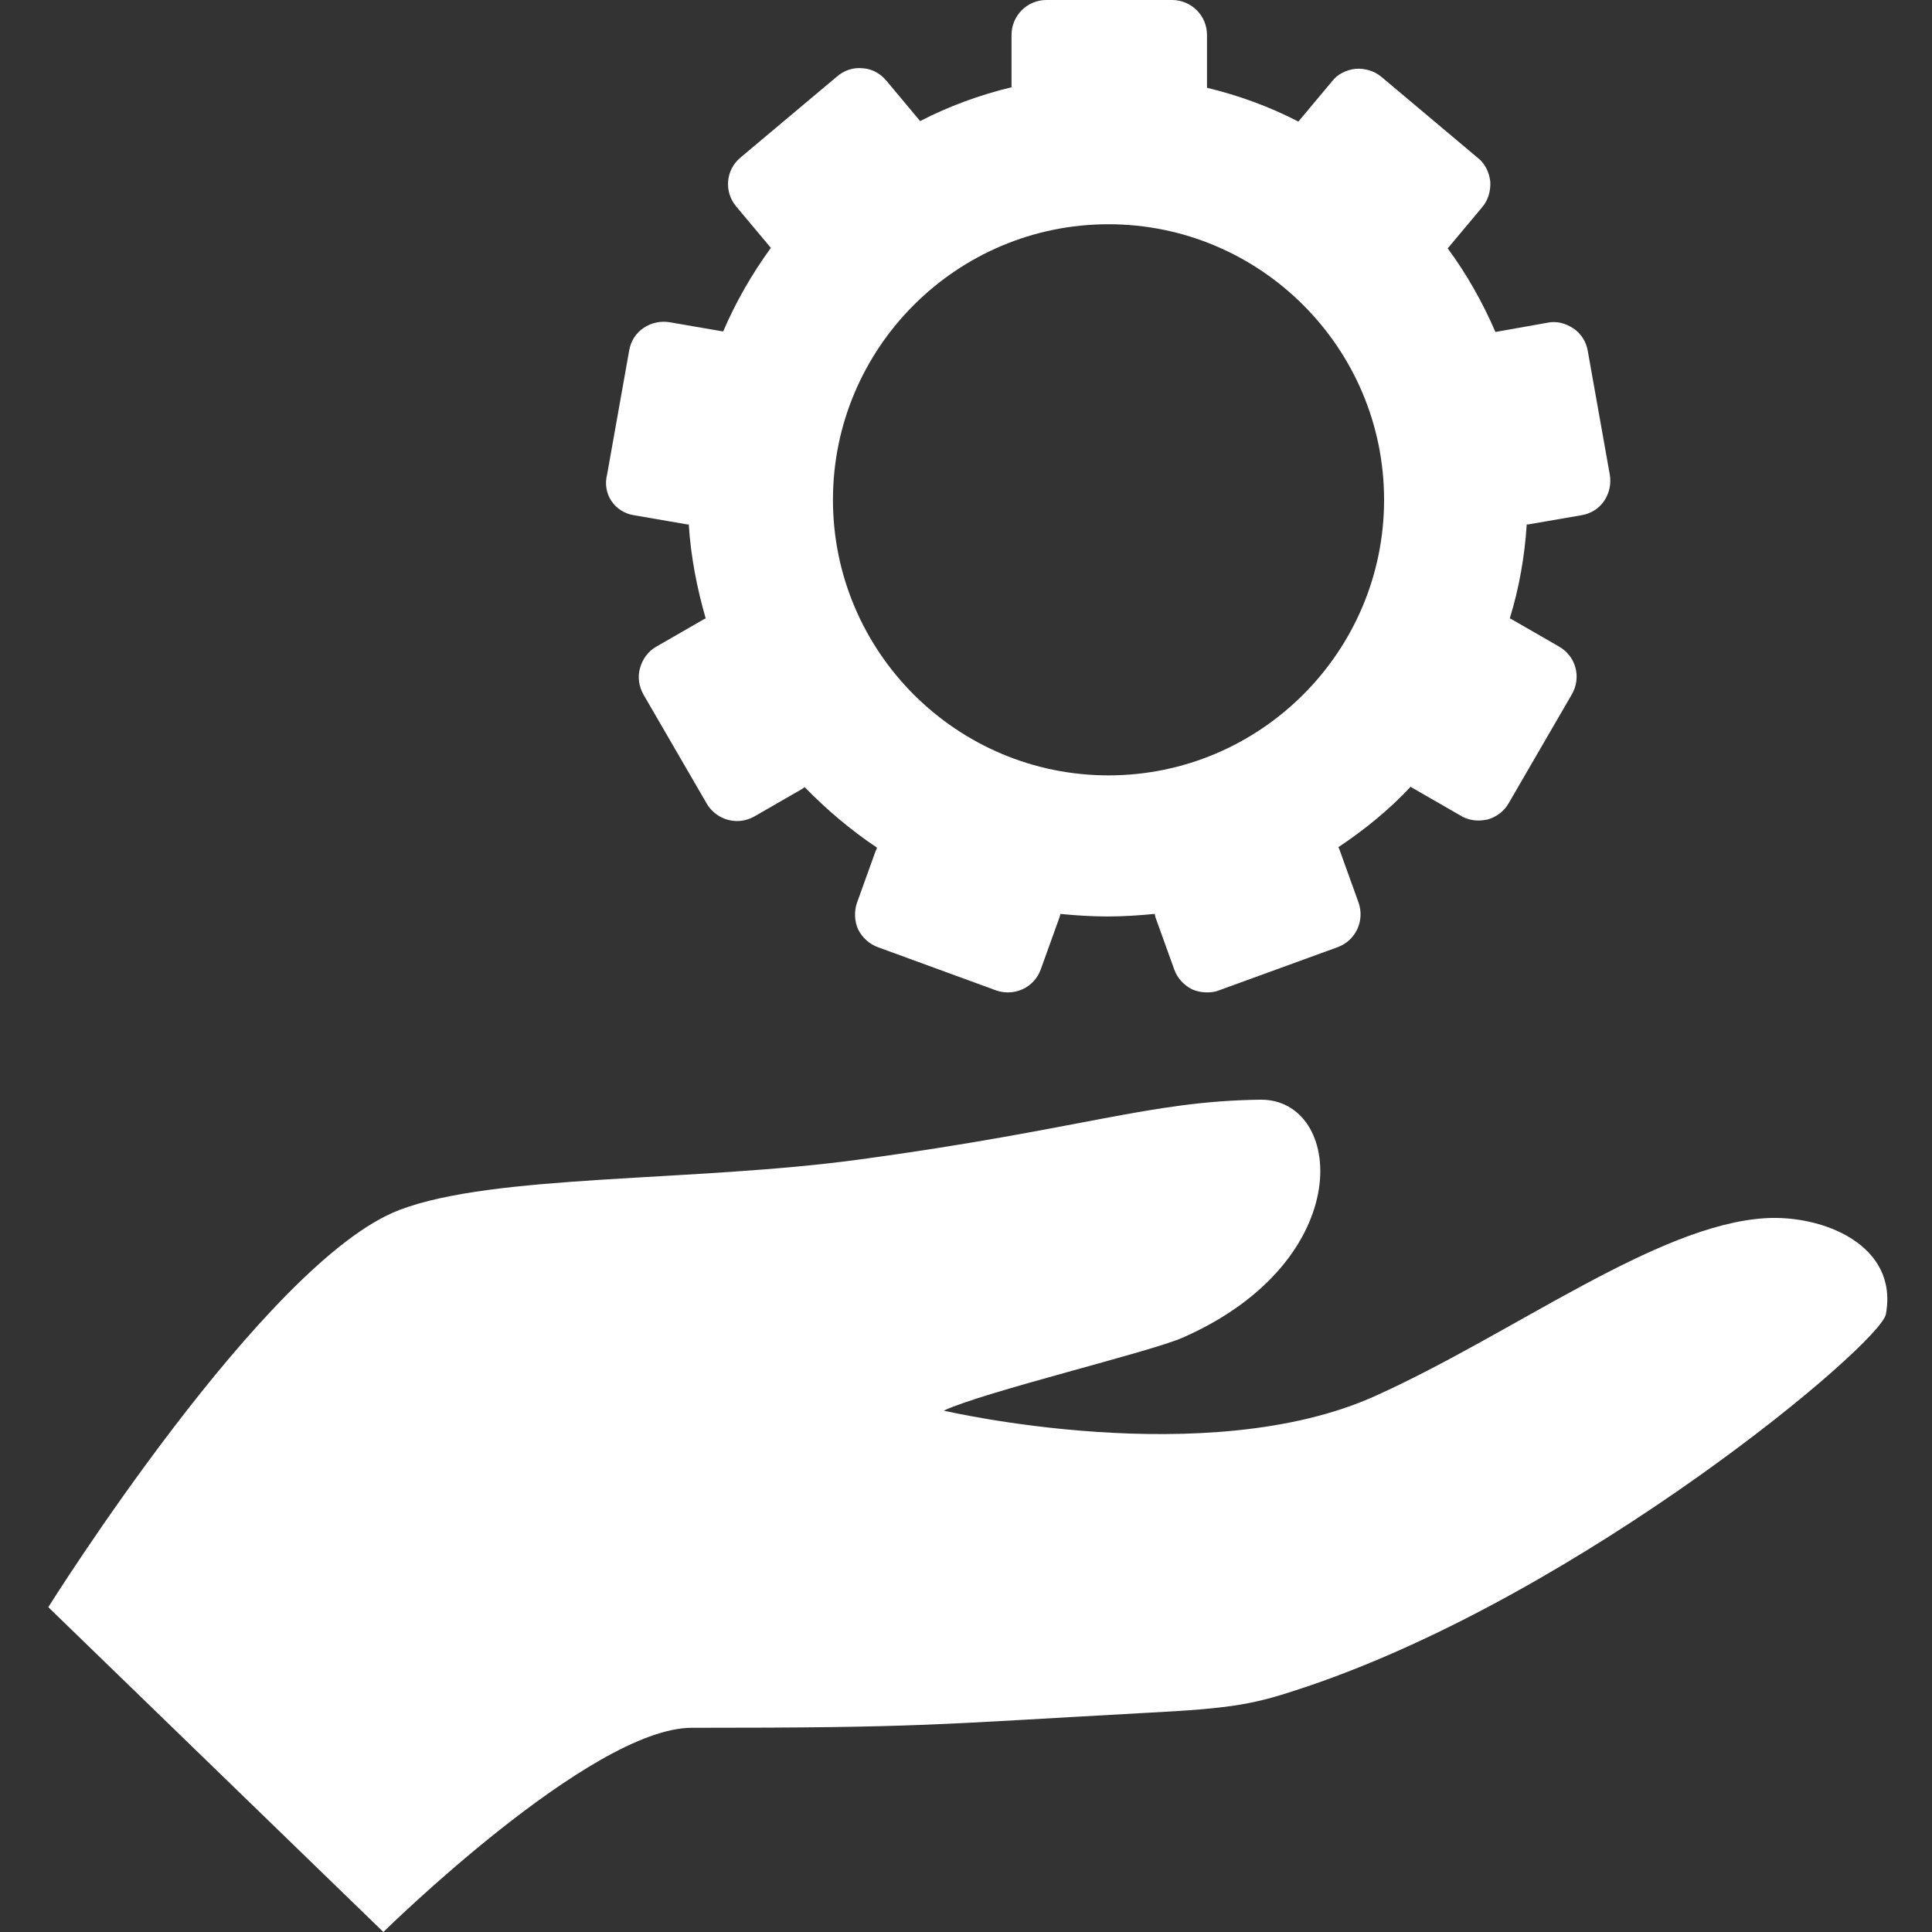
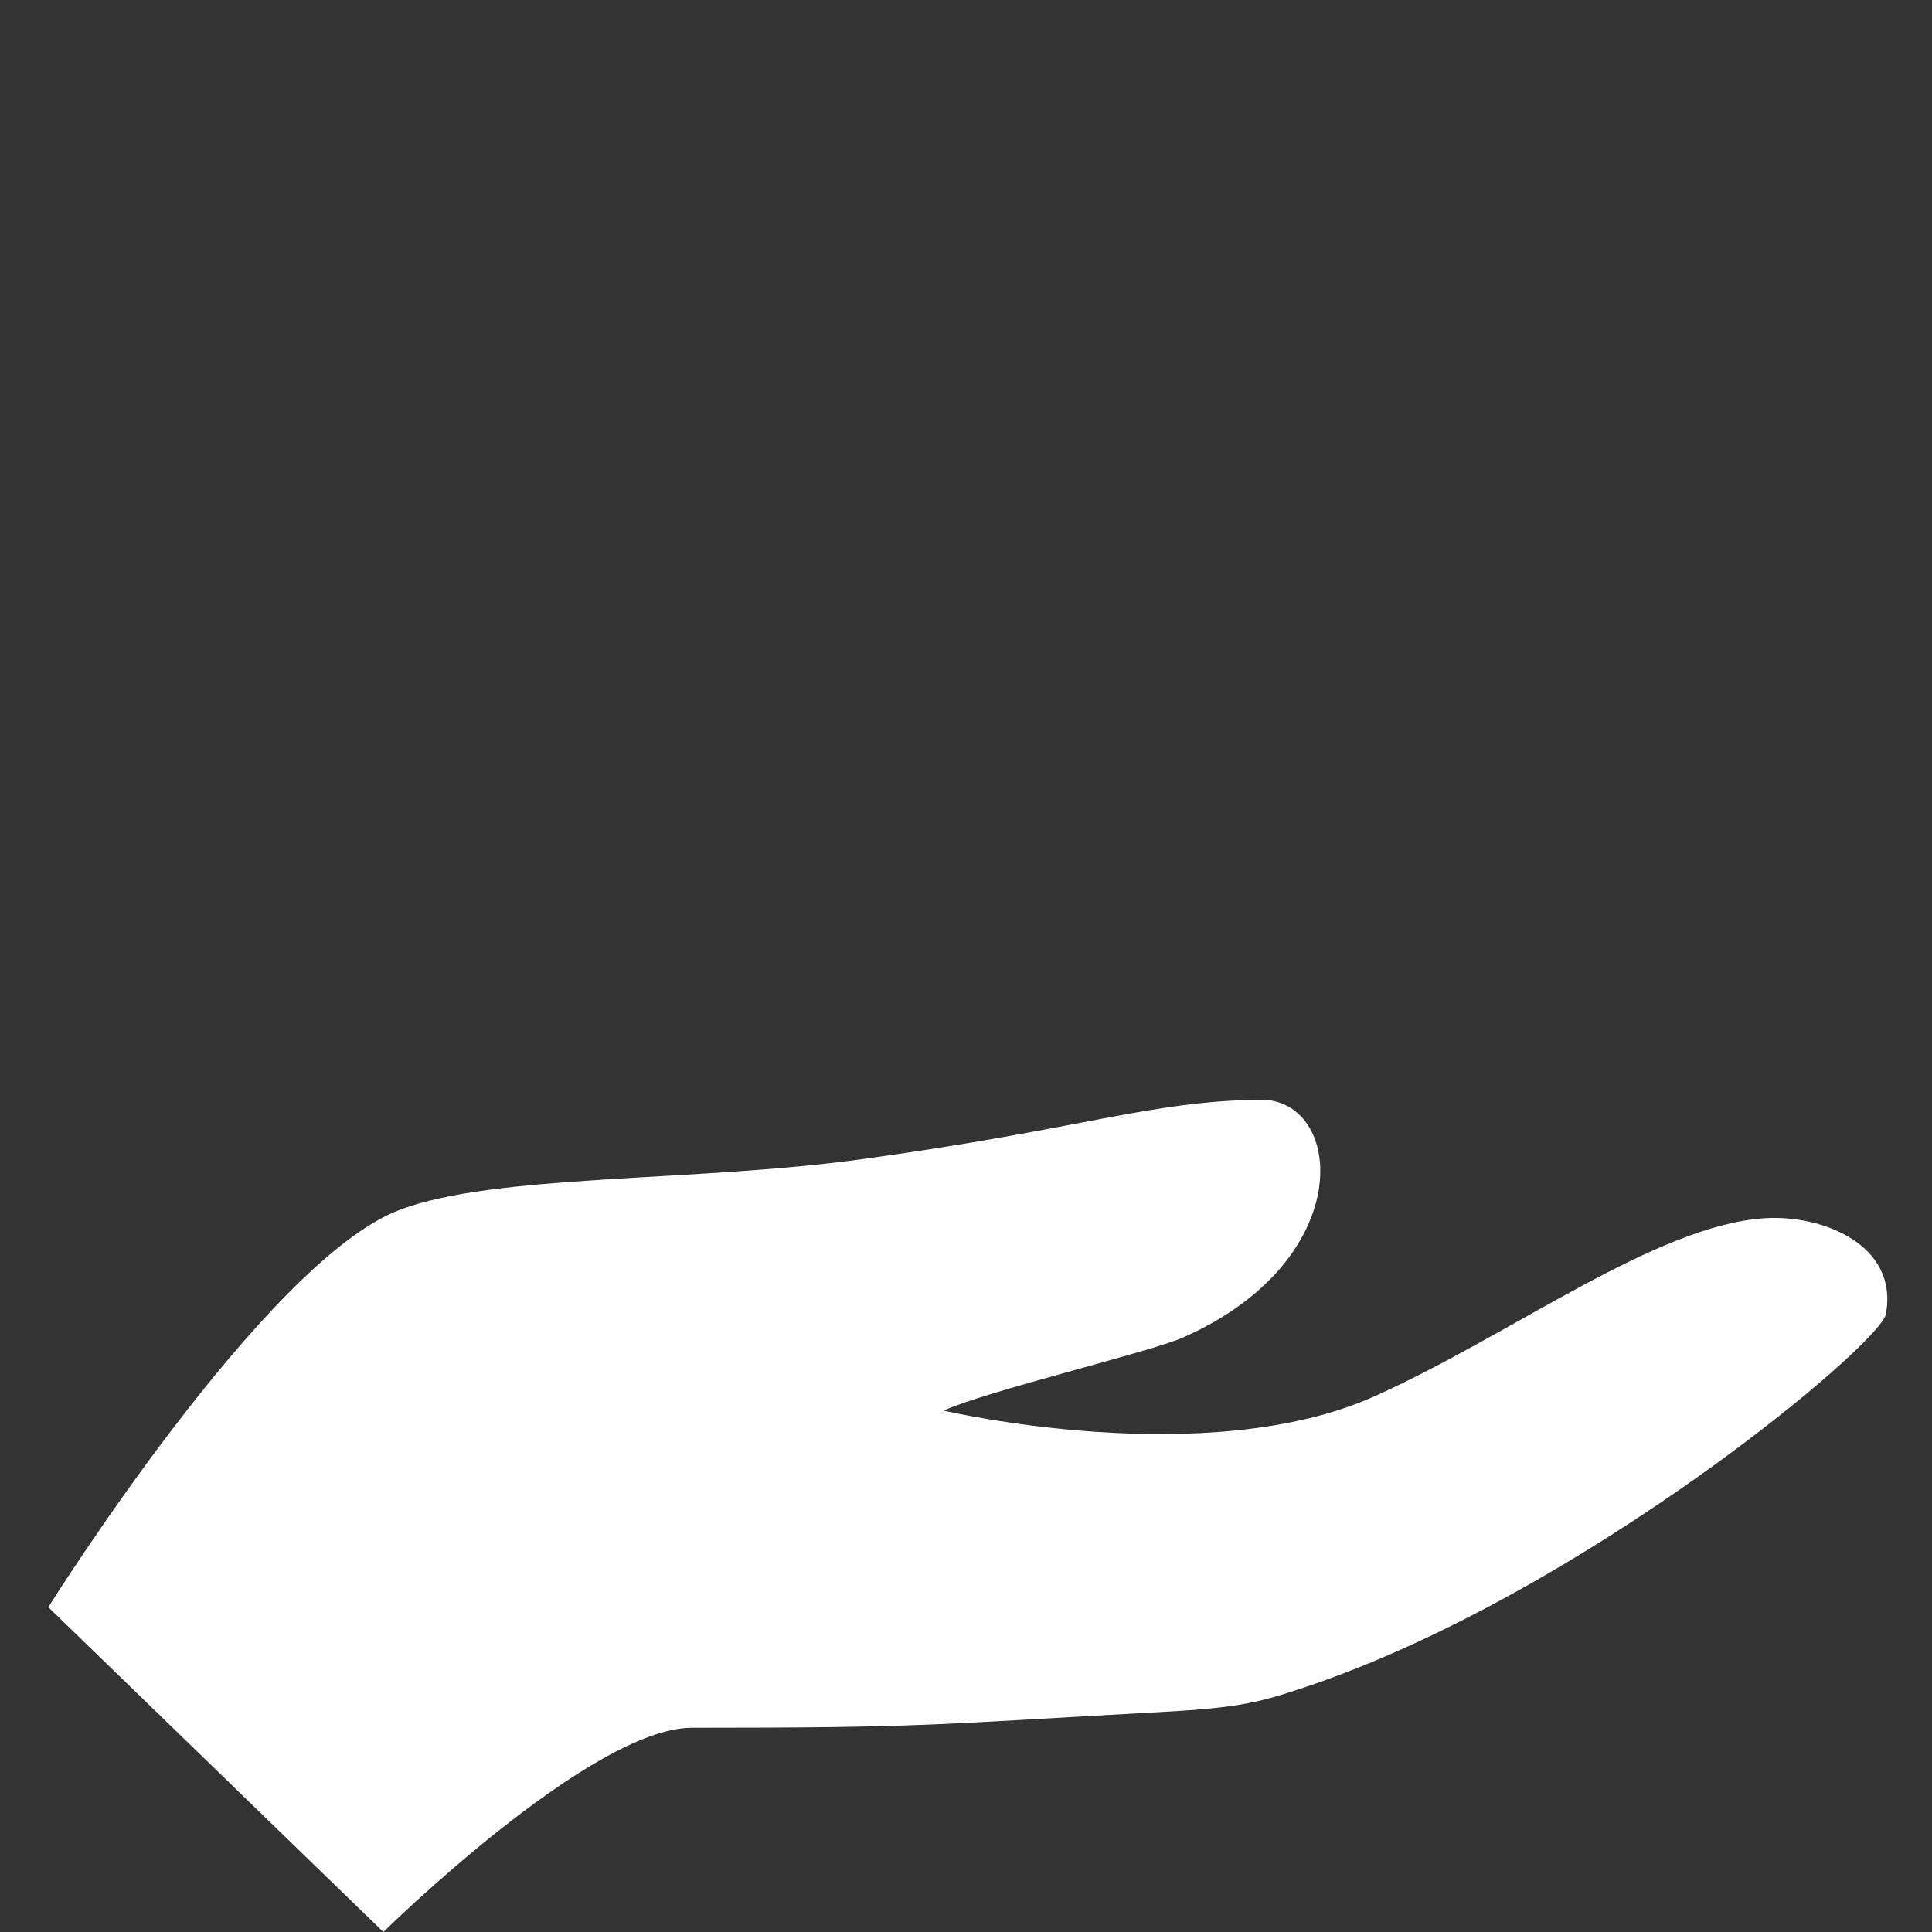
<svg xmlns="http://www.w3.org/2000/svg" width="30" height="30" viewBox="0 0 30 30" fill="none">
  <rect x="0" y="0" width="30" height="30" fill="#333333" stroke="none" />
  <path d="M27.411 18.916C25.722 19.02 23.499 20.709 21.363 21.673C18.742 22.861 14.654 21.904 14.654 21.904C15.284 21.61 17.85 20.996 18.36 20.773C21.101 19.57 20.869 17.052 19.563 17.076C17.834 17.1 16.822 17.53 13.38 18C10.774 18.359 7.682 18.223 6.2 18.789C4.113 19.586 0.75 24.956 0.75 24.956L5.953 30C5.953 30 9.172 26.829 10.742 26.829C14.312 26.829 14.455 26.781 17.778 26.598C19.188 26.526 19.483 26.462 20.288 26.191C24.591 24.741 29.204 20.869 29.284 20.406C29.483 19.331 28.304 18.861 27.411 18.916Z" fill="white" />
-   <path d="M9.842 8L10.671 8.143C10.679 8.143 10.687 8.143 10.695 8.143C10.727 8.645 10.822 9.131 10.958 9.602C10.95 9.61 10.934 9.61 10.926 9.618L10.193 10.04C10.065 10.112 9.978 10.231 9.938 10.374C9.898 10.518 9.922 10.661 9.994 10.789L10.974 12.478C11.077 12.653 11.261 12.749 11.444 12.749C11.539 12.749 11.627 12.725 11.715 12.677L12.448 12.255C12.464 12.247 12.48 12.231 12.495 12.223C12.838 12.574 13.213 12.892 13.619 13.163C13.611 13.179 13.603 13.203 13.595 13.219L13.308 14.016C13.261 14.151 13.268 14.303 13.324 14.43C13.388 14.558 13.499 14.661 13.635 14.709L15.468 15.379C15.531 15.402 15.595 15.41 15.651 15.41C15.874 15.41 16.081 15.275 16.161 15.052L16.448 14.255C16.456 14.231 16.464 14.207 16.464 14.191C16.703 14.215 16.95 14.231 17.197 14.231C17.444 14.231 17.683 14.215 17.93 14.191C17.938 14.215 17.938 14.239 17.946 14.255L18.233 15.052C18.28 15.187 18.384 15.299 18.512 15.363C18.583 15.394 18.663 15.41 18.742 15.41C18.806 15.41 18.87 15.402 18.926 15.379L20.767 14.709C21.053 14.606 21.197 14.295 21.093 14.008L20.806 13.211C20.798 13.187 20.79 13.171 20.782 13.155C21.189 12.884 21.571 12.574 21.906 12.215C21.922 12.231 21.938 12.239 21.954 12.247L22.687 12.669C22.767 12.717 22.862 12.741 22.958 12.741C23.006 12.741 23.053 12.733 23.101 12.725C23.237 12.685 23.356 12.598 23.428 12.47L24.408 10.781C24.559 10.518 24.472 10.191 24.209 10.04L23.476 9.618C23.468 9.61 23.452 9.61 23.444 9.602C23.587 9.139 23.675 8.645 23.707 8.143C23.715 8.143 23.723 8.143 23.731 8.143L24.559 8C24.703 7.976 24.83 7.896 24.91 7.777C24.99 7.657 25.021 7.514 24.997 7.371L24.655 5.45C24.631 5.307 24.551 5.179 24.432 5.1C24.312 5.02 24.169 4.98 24.025 5.012L23.221 5.155C23.021 4.693 22.774 4.255 22.48 3.857L23.014 3.219C23.109 3.108 23.149 2.964 23.141 2.821C23.125 2.677 23.061 2.542 22.95 2.454L21.452 1.195C21.34 1.1 21.197 1.06 21.053 1.068C20.91 1.084 20.774 1.147 20.687 1.259L20.161 1.888C19.715 1.657 19.237 1.482 18.742 1.363V0.542C18.742 0.239 18.495 0 18.201 0H16.248C15.946 0 15.707 0.247 15.707 0.542V1.355C15.213 1.474 14.735 1.649 14.288 1.88L13.762 1.251C13.667 1.139 13.539 1.068 13.396 1.06C13.252 1.044 13.109 1.092 12.998 1.187L11.499 2.446C11.268 2.637 11.237 2.98 11.436 3.211L11.97 3.849C11.675 4.255 11.428 4.685 11.229 5.147L10.4 5.004C10.257 4.98 10.113 5.012 9.994 5.092C9.874 5.171 9.794 5.299 9.77 5.442L9.428 7.363C9.348 7.673 9.547 7.952 9.842 8ZM12.934 7.761C12.934 5.402 14.854 3.482 17.213 3.482C19.571 3.482 21.492 5.402 21.492 7.761C21.492 10.12 19.571 12.04 17.213 12.04C14.854 12.04 12.934 10.12 12.934 7.761Z" fill="white" />
</svg>